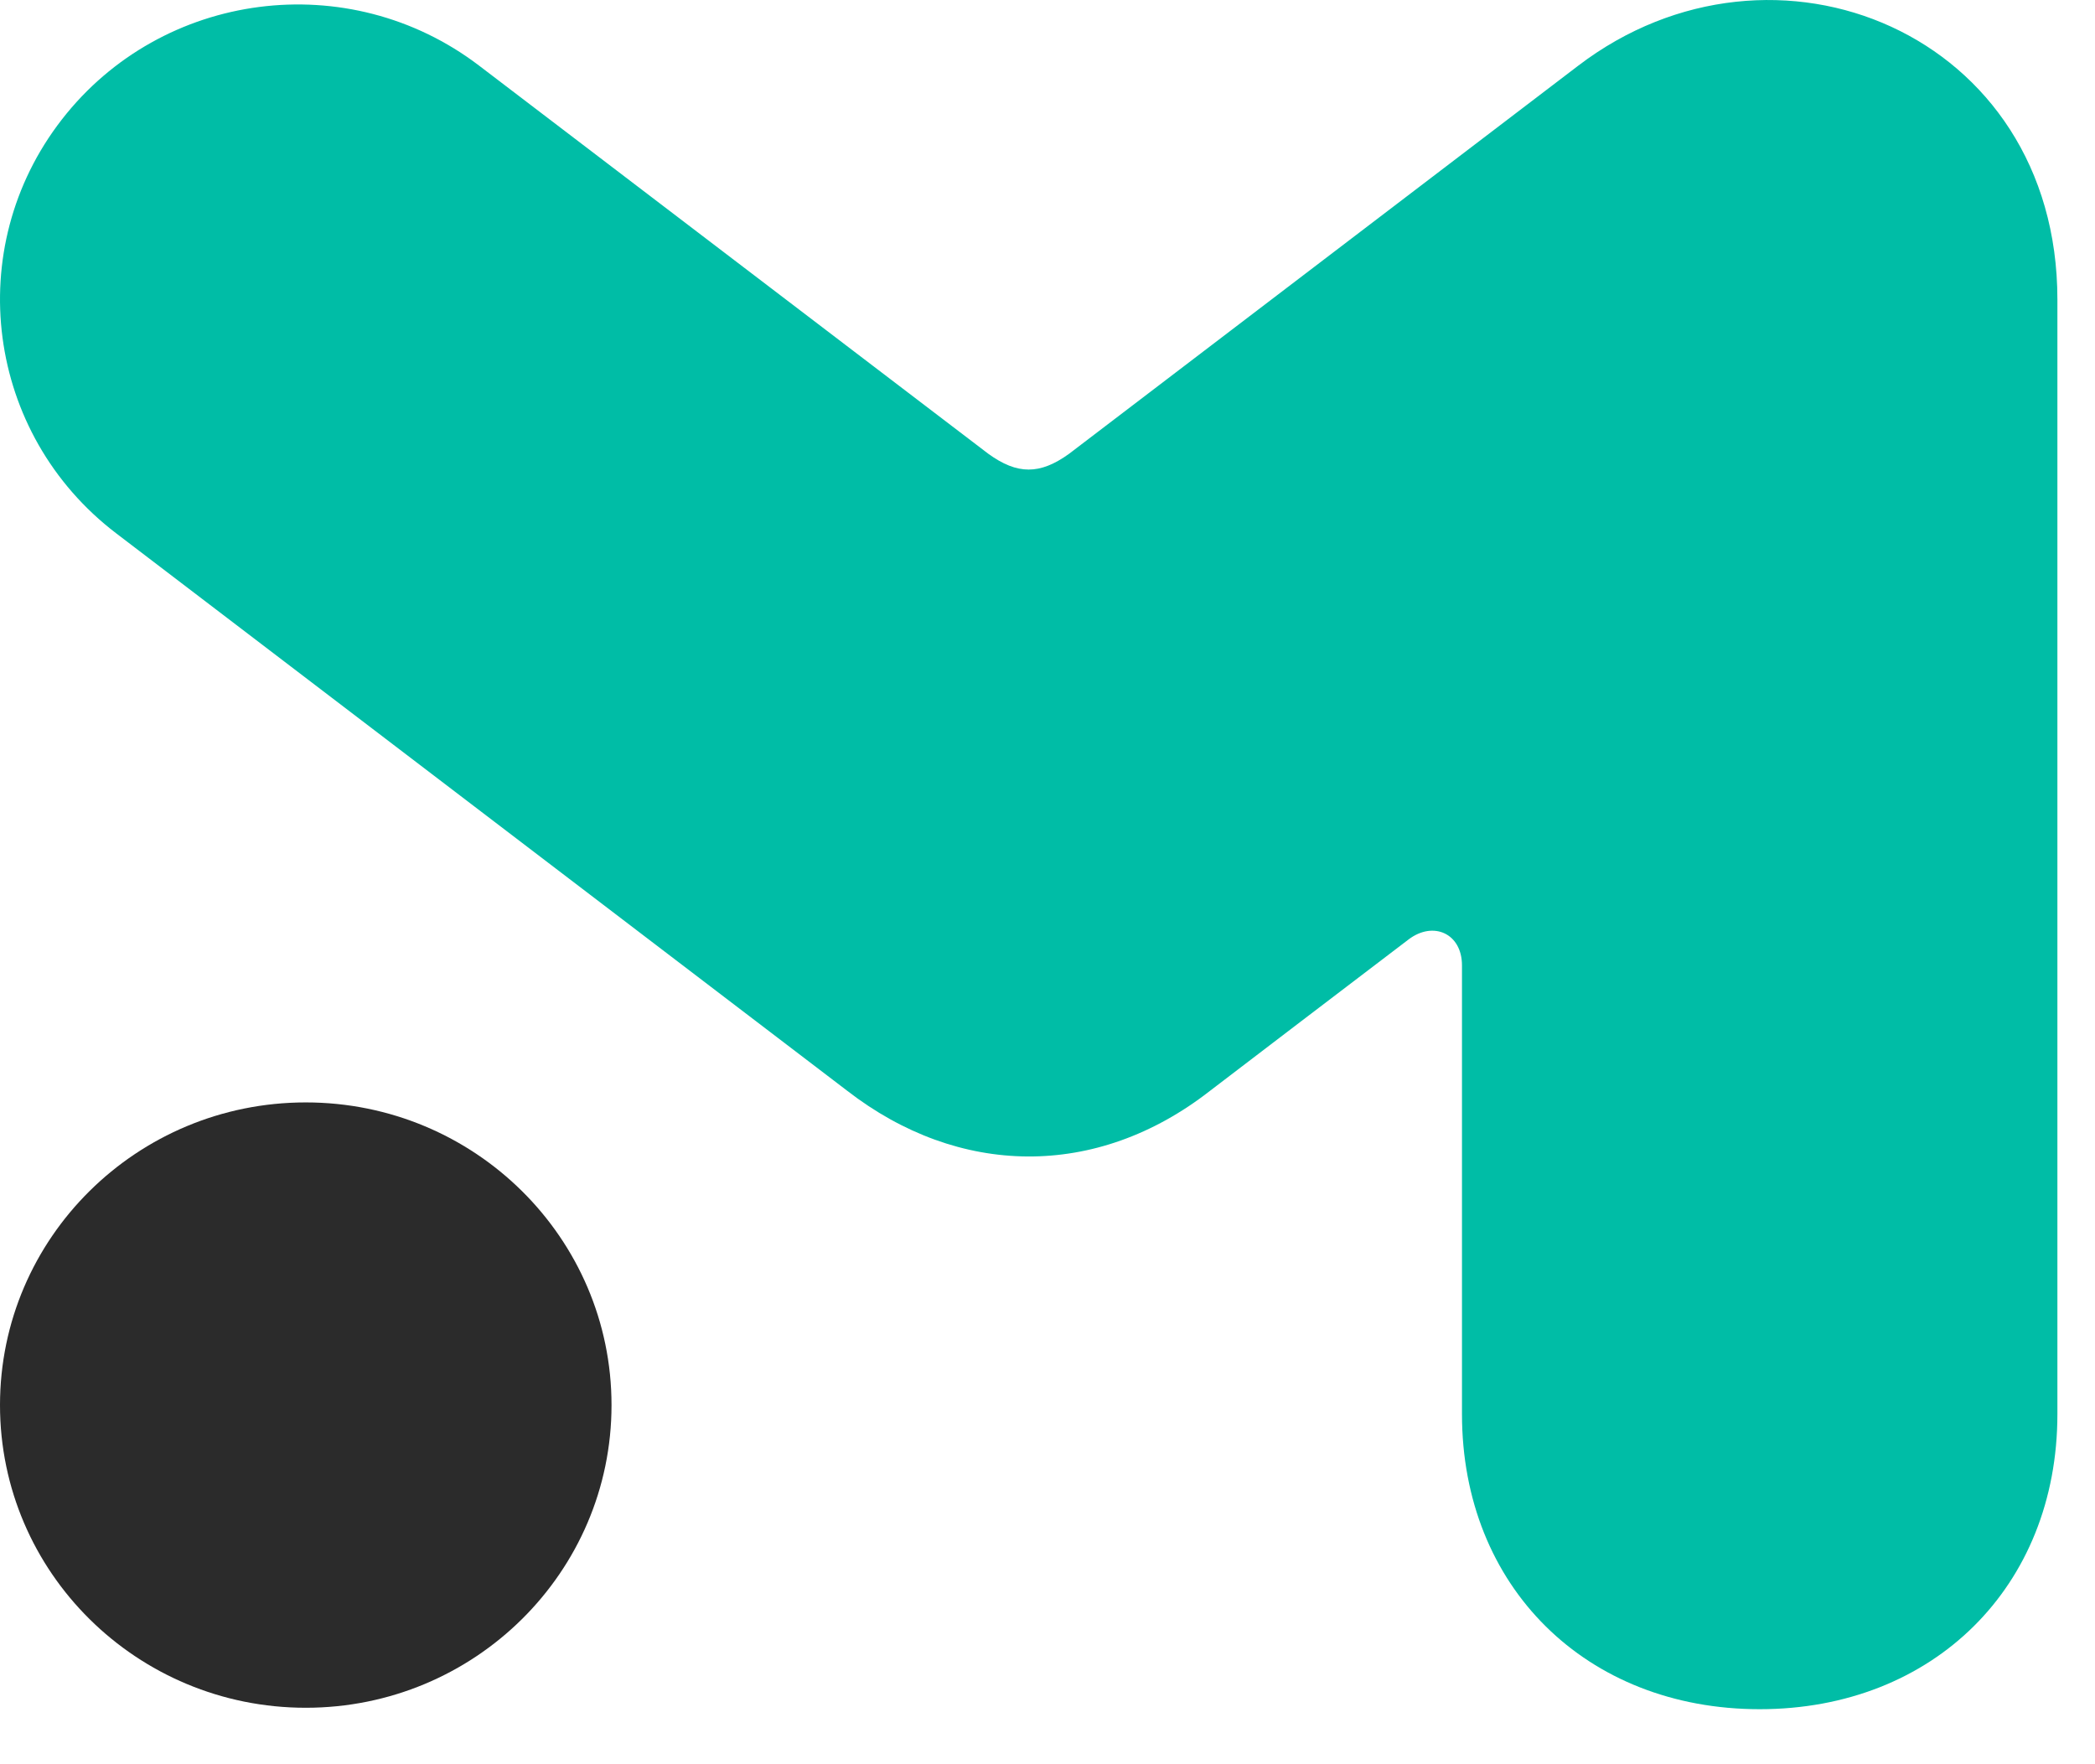
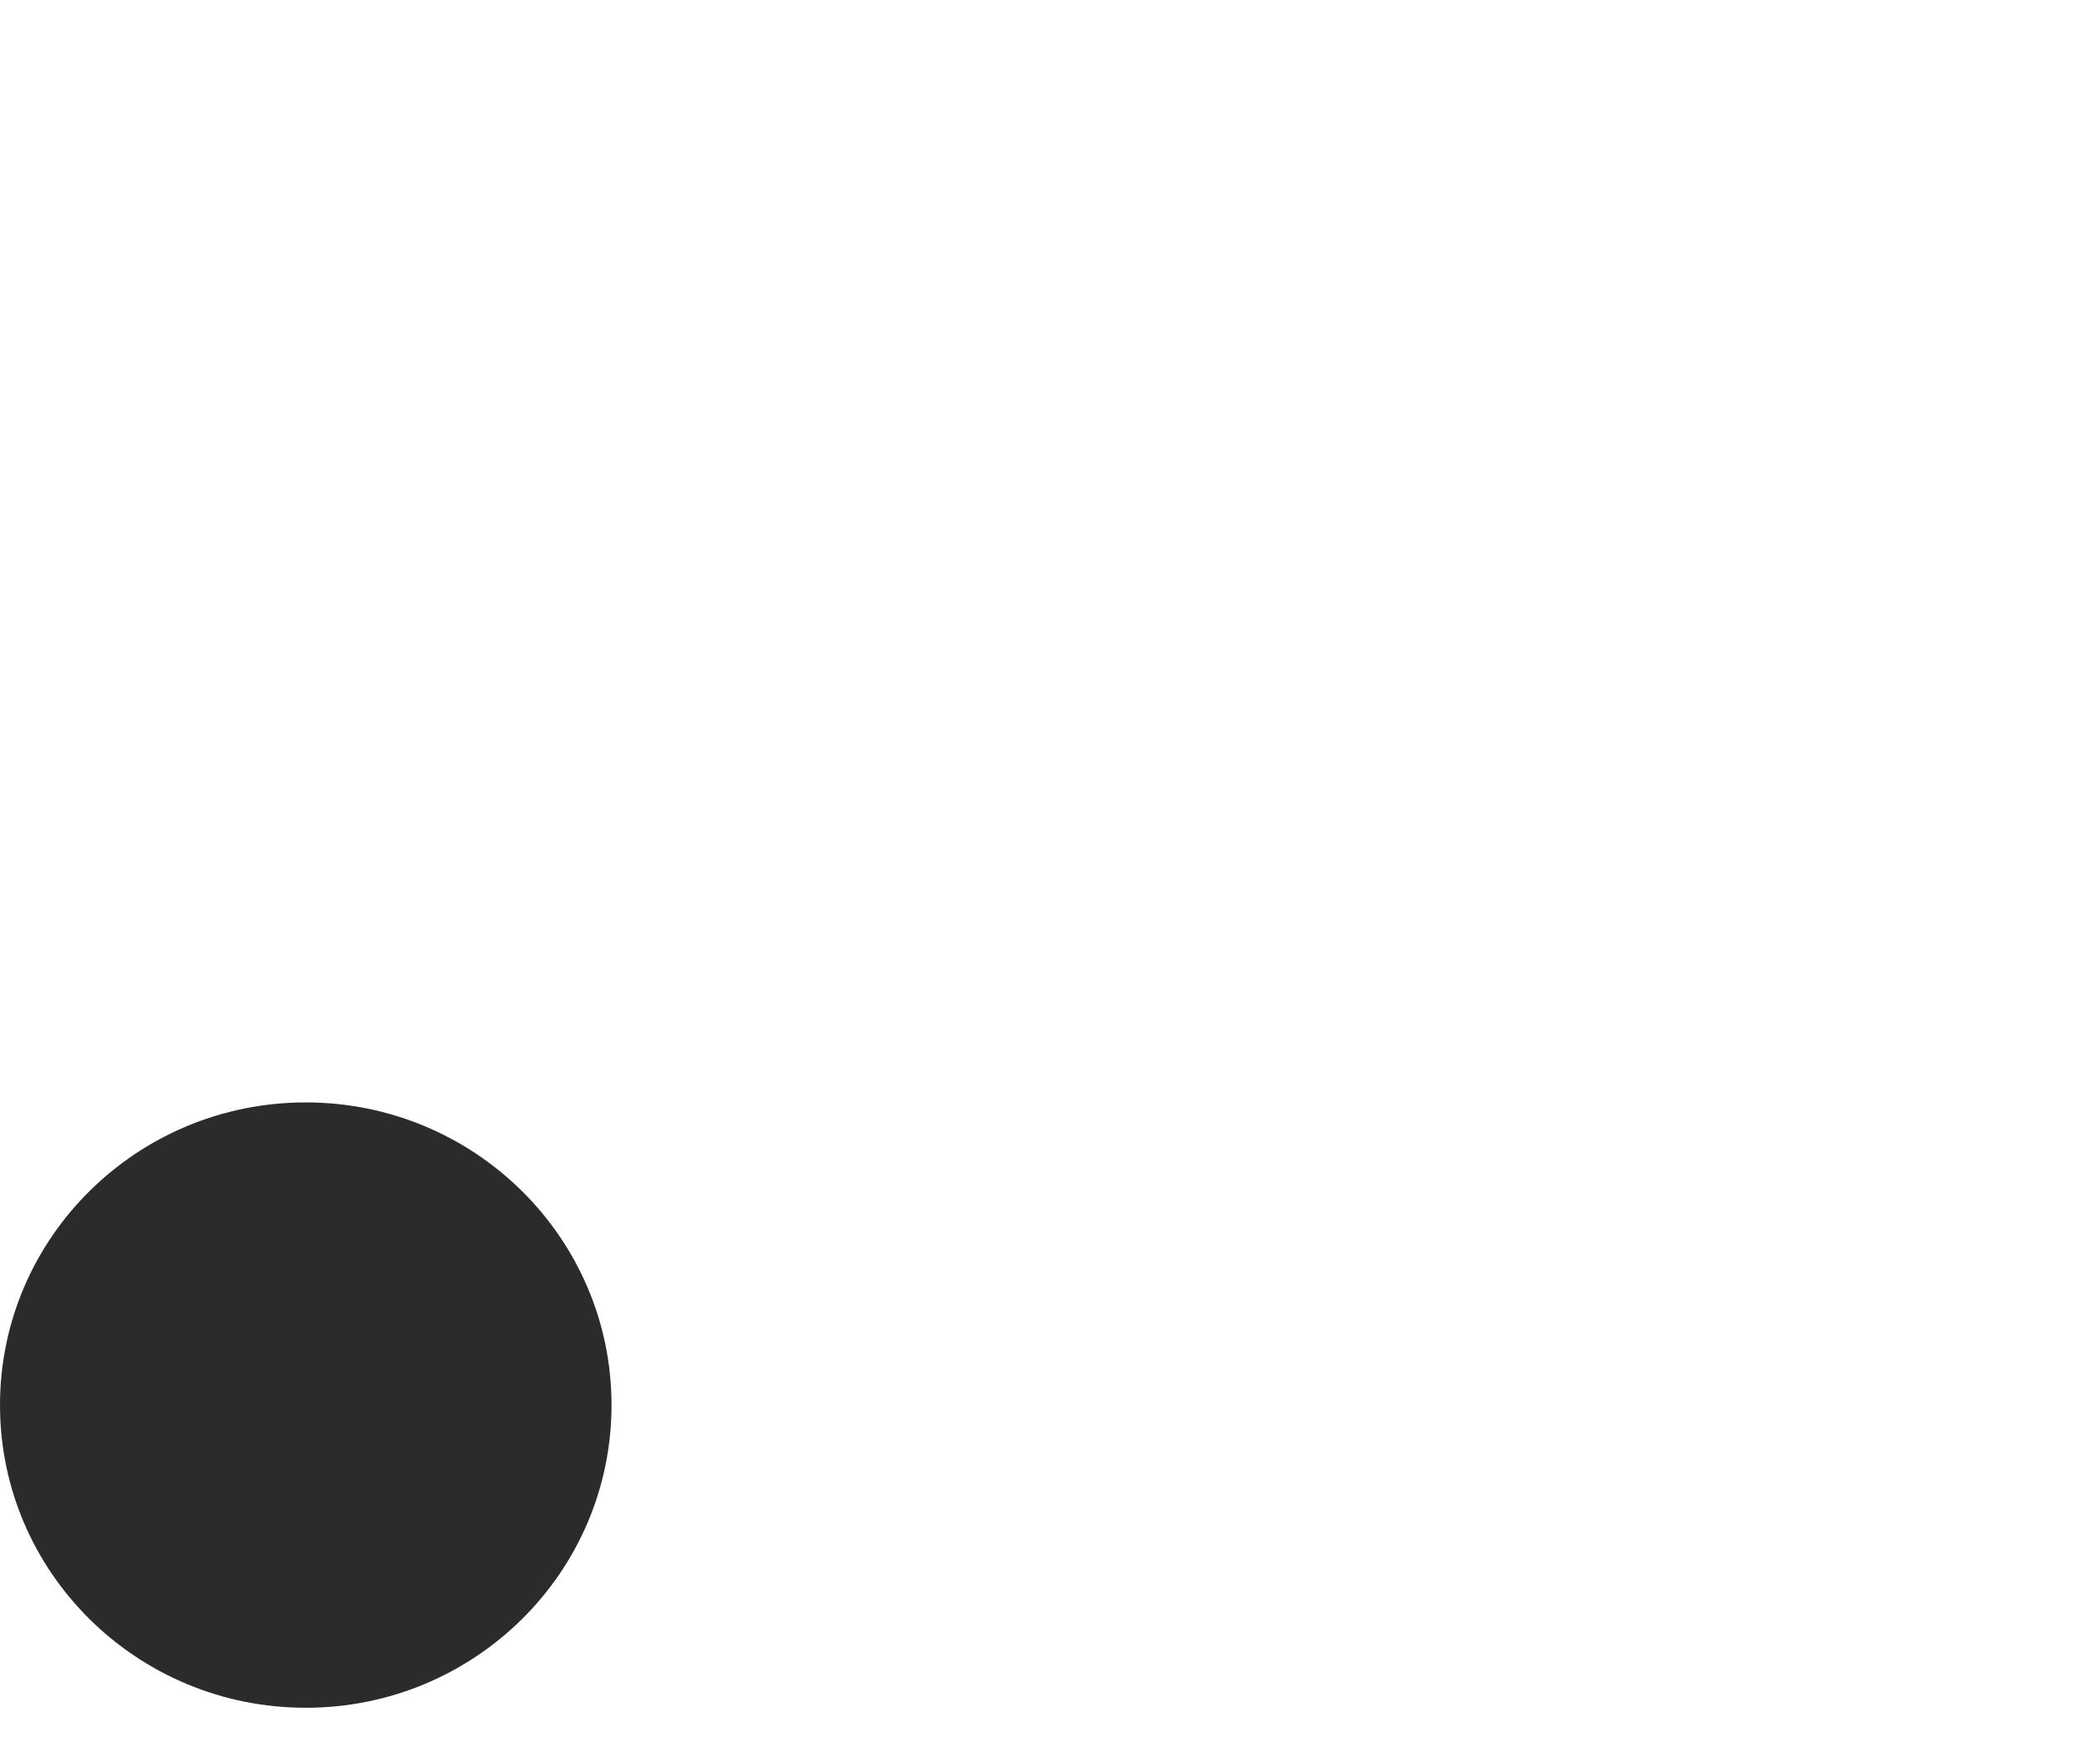
<svg xmlns="http://www.w3.org/2000/svg" width="19" height="16" viewBox="0 0 19 16" fill="none">
-   <path d="M13.259 12.825C13.259 14.389 14.384 15.501 15.959 15.501C17.534 15.501 18.659 14.389 18.659 12.825V2.716C18.659 0.3 16.088 -0.758 14.313 0.596L9.695 4.116C9.431 4.306 9.227 4.306 8.964 4.116L4.346 0.596C3.164 -0.306 1.469 -0.086 0.56 1.085C-0.349 2.256 -0.128 3.936 1.054 4.837L7.683 9.892C8.692 10.674 9.941 10.7 10.975 9.892C10.975 9.892 12.552 8.688 12.776 8.519C13 8.35 13.259 8.466 13.259 8.755V12.825Z" fill="#00BDA6" />
  <ellipse cx="2.773" cy="12.743" rx="2.773" ry="2.745" fill="#2B2B2B" />
</svg>